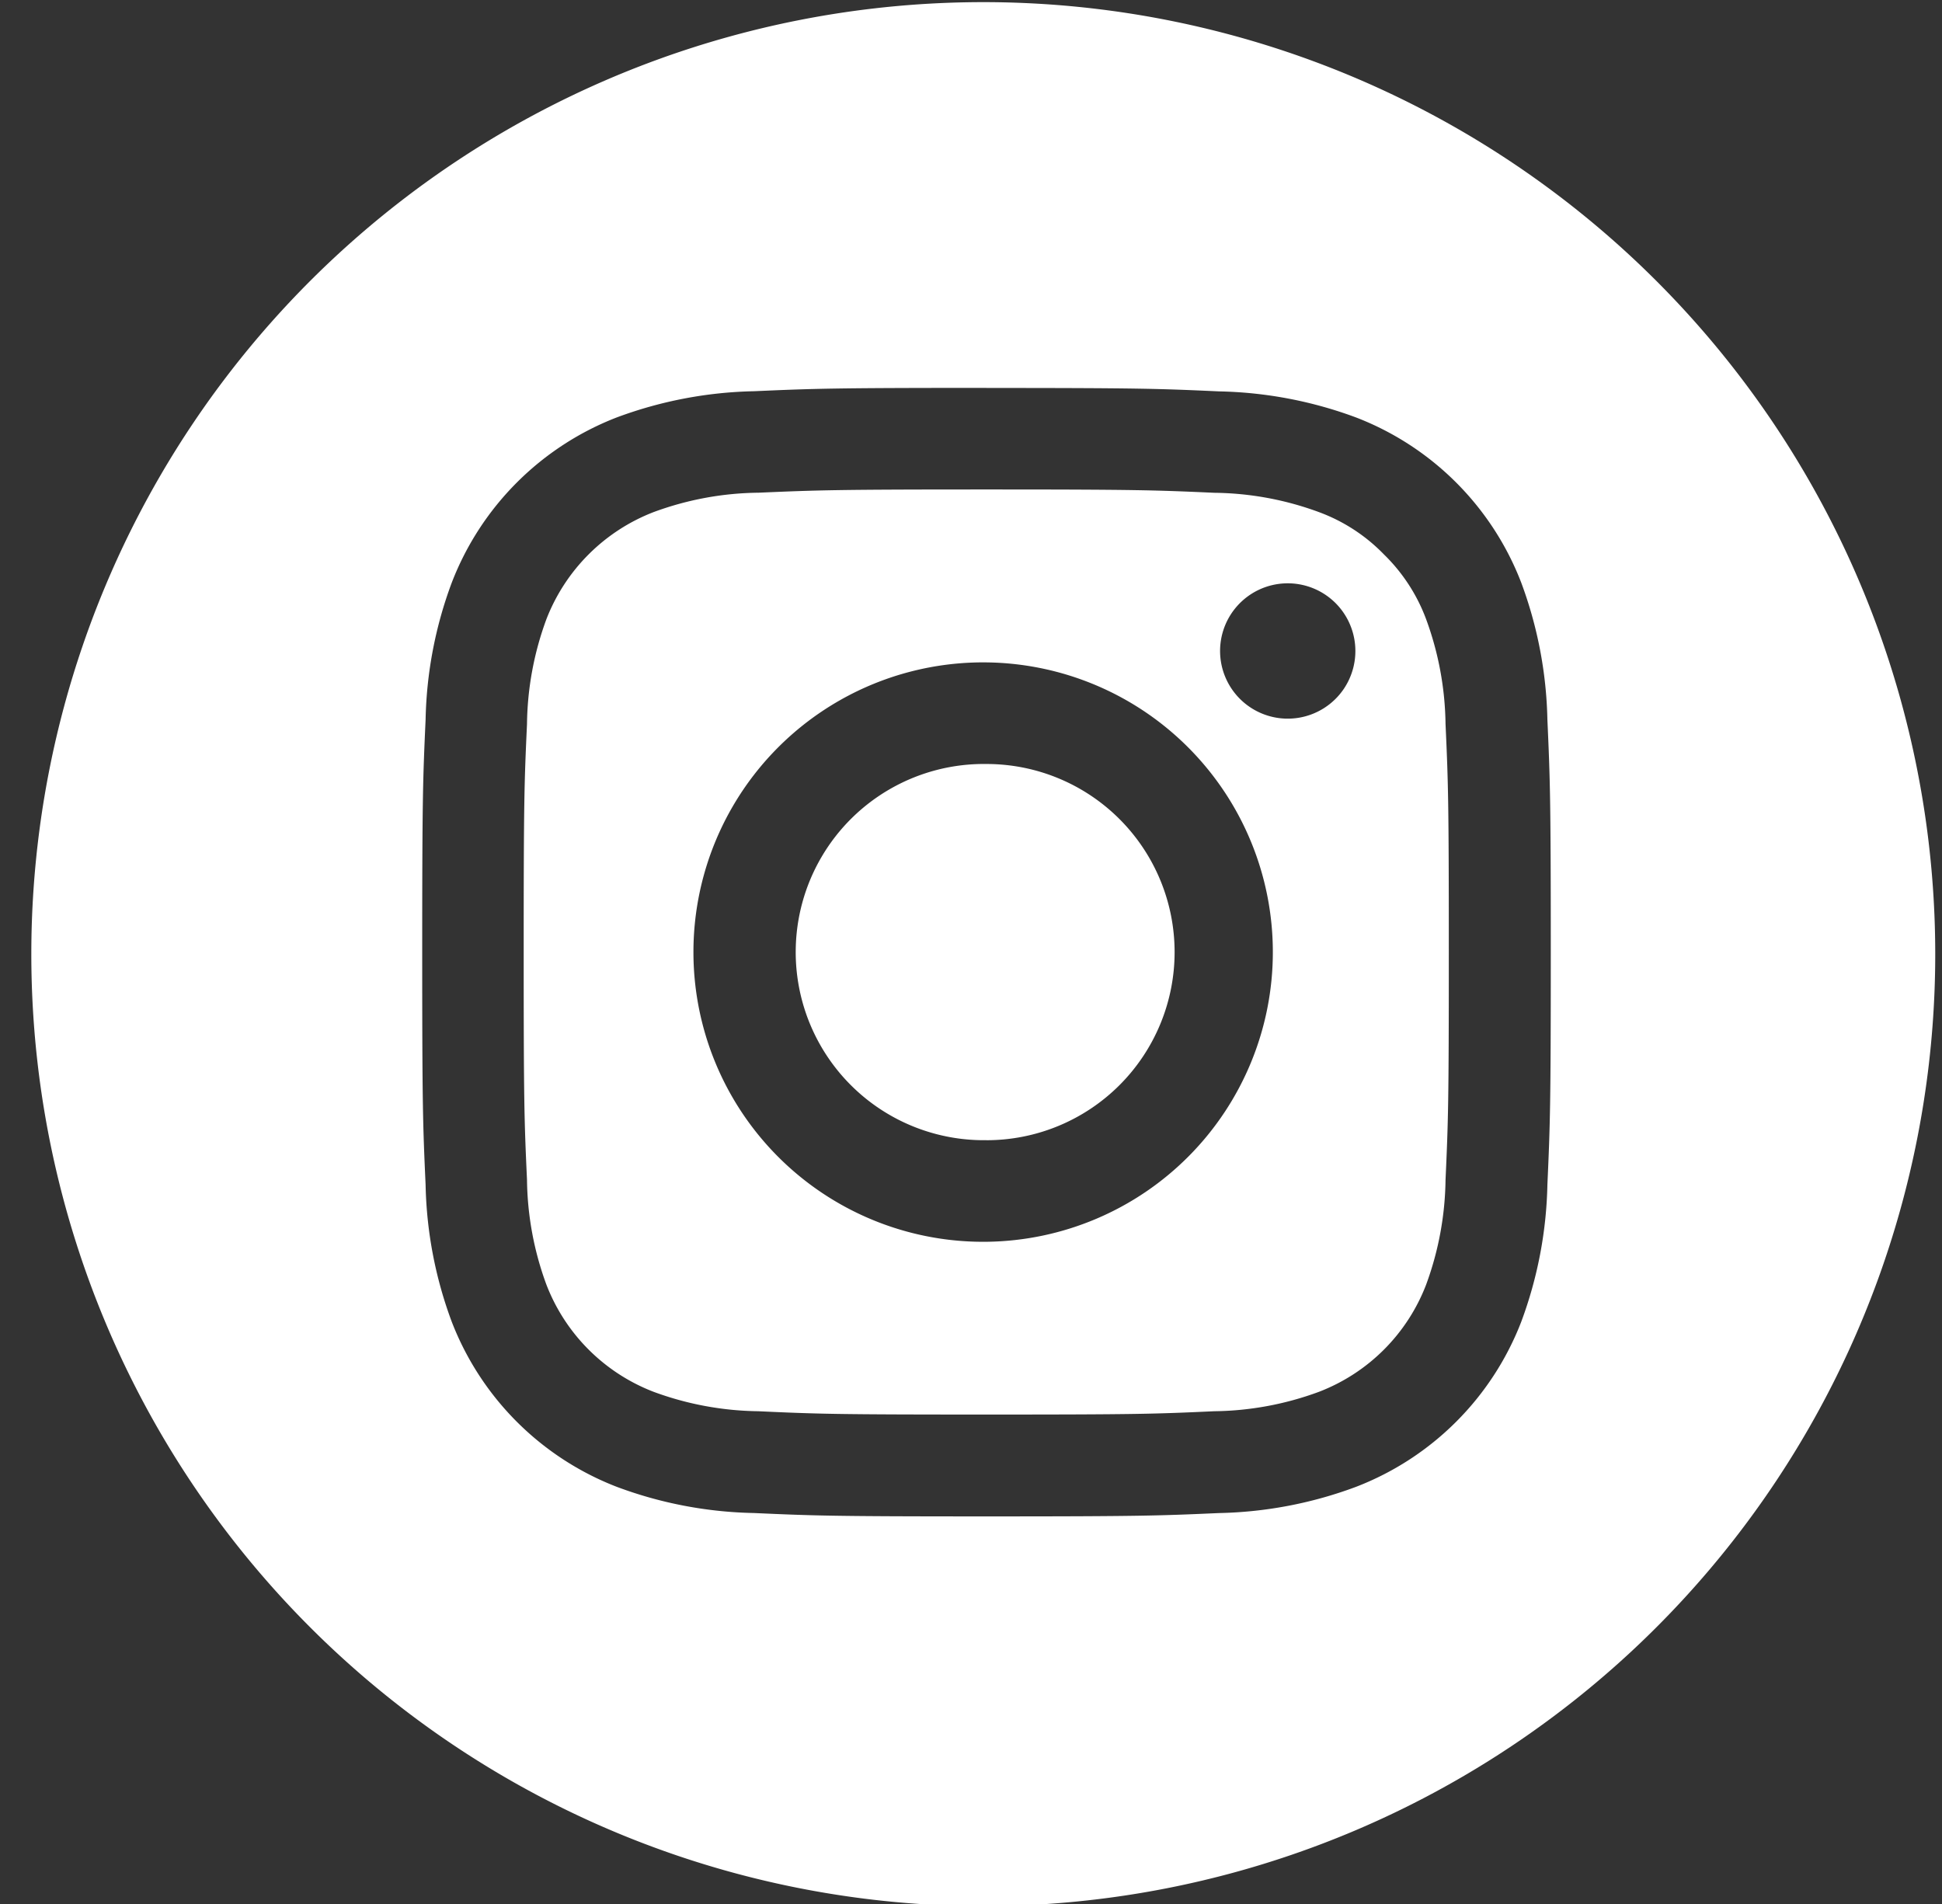
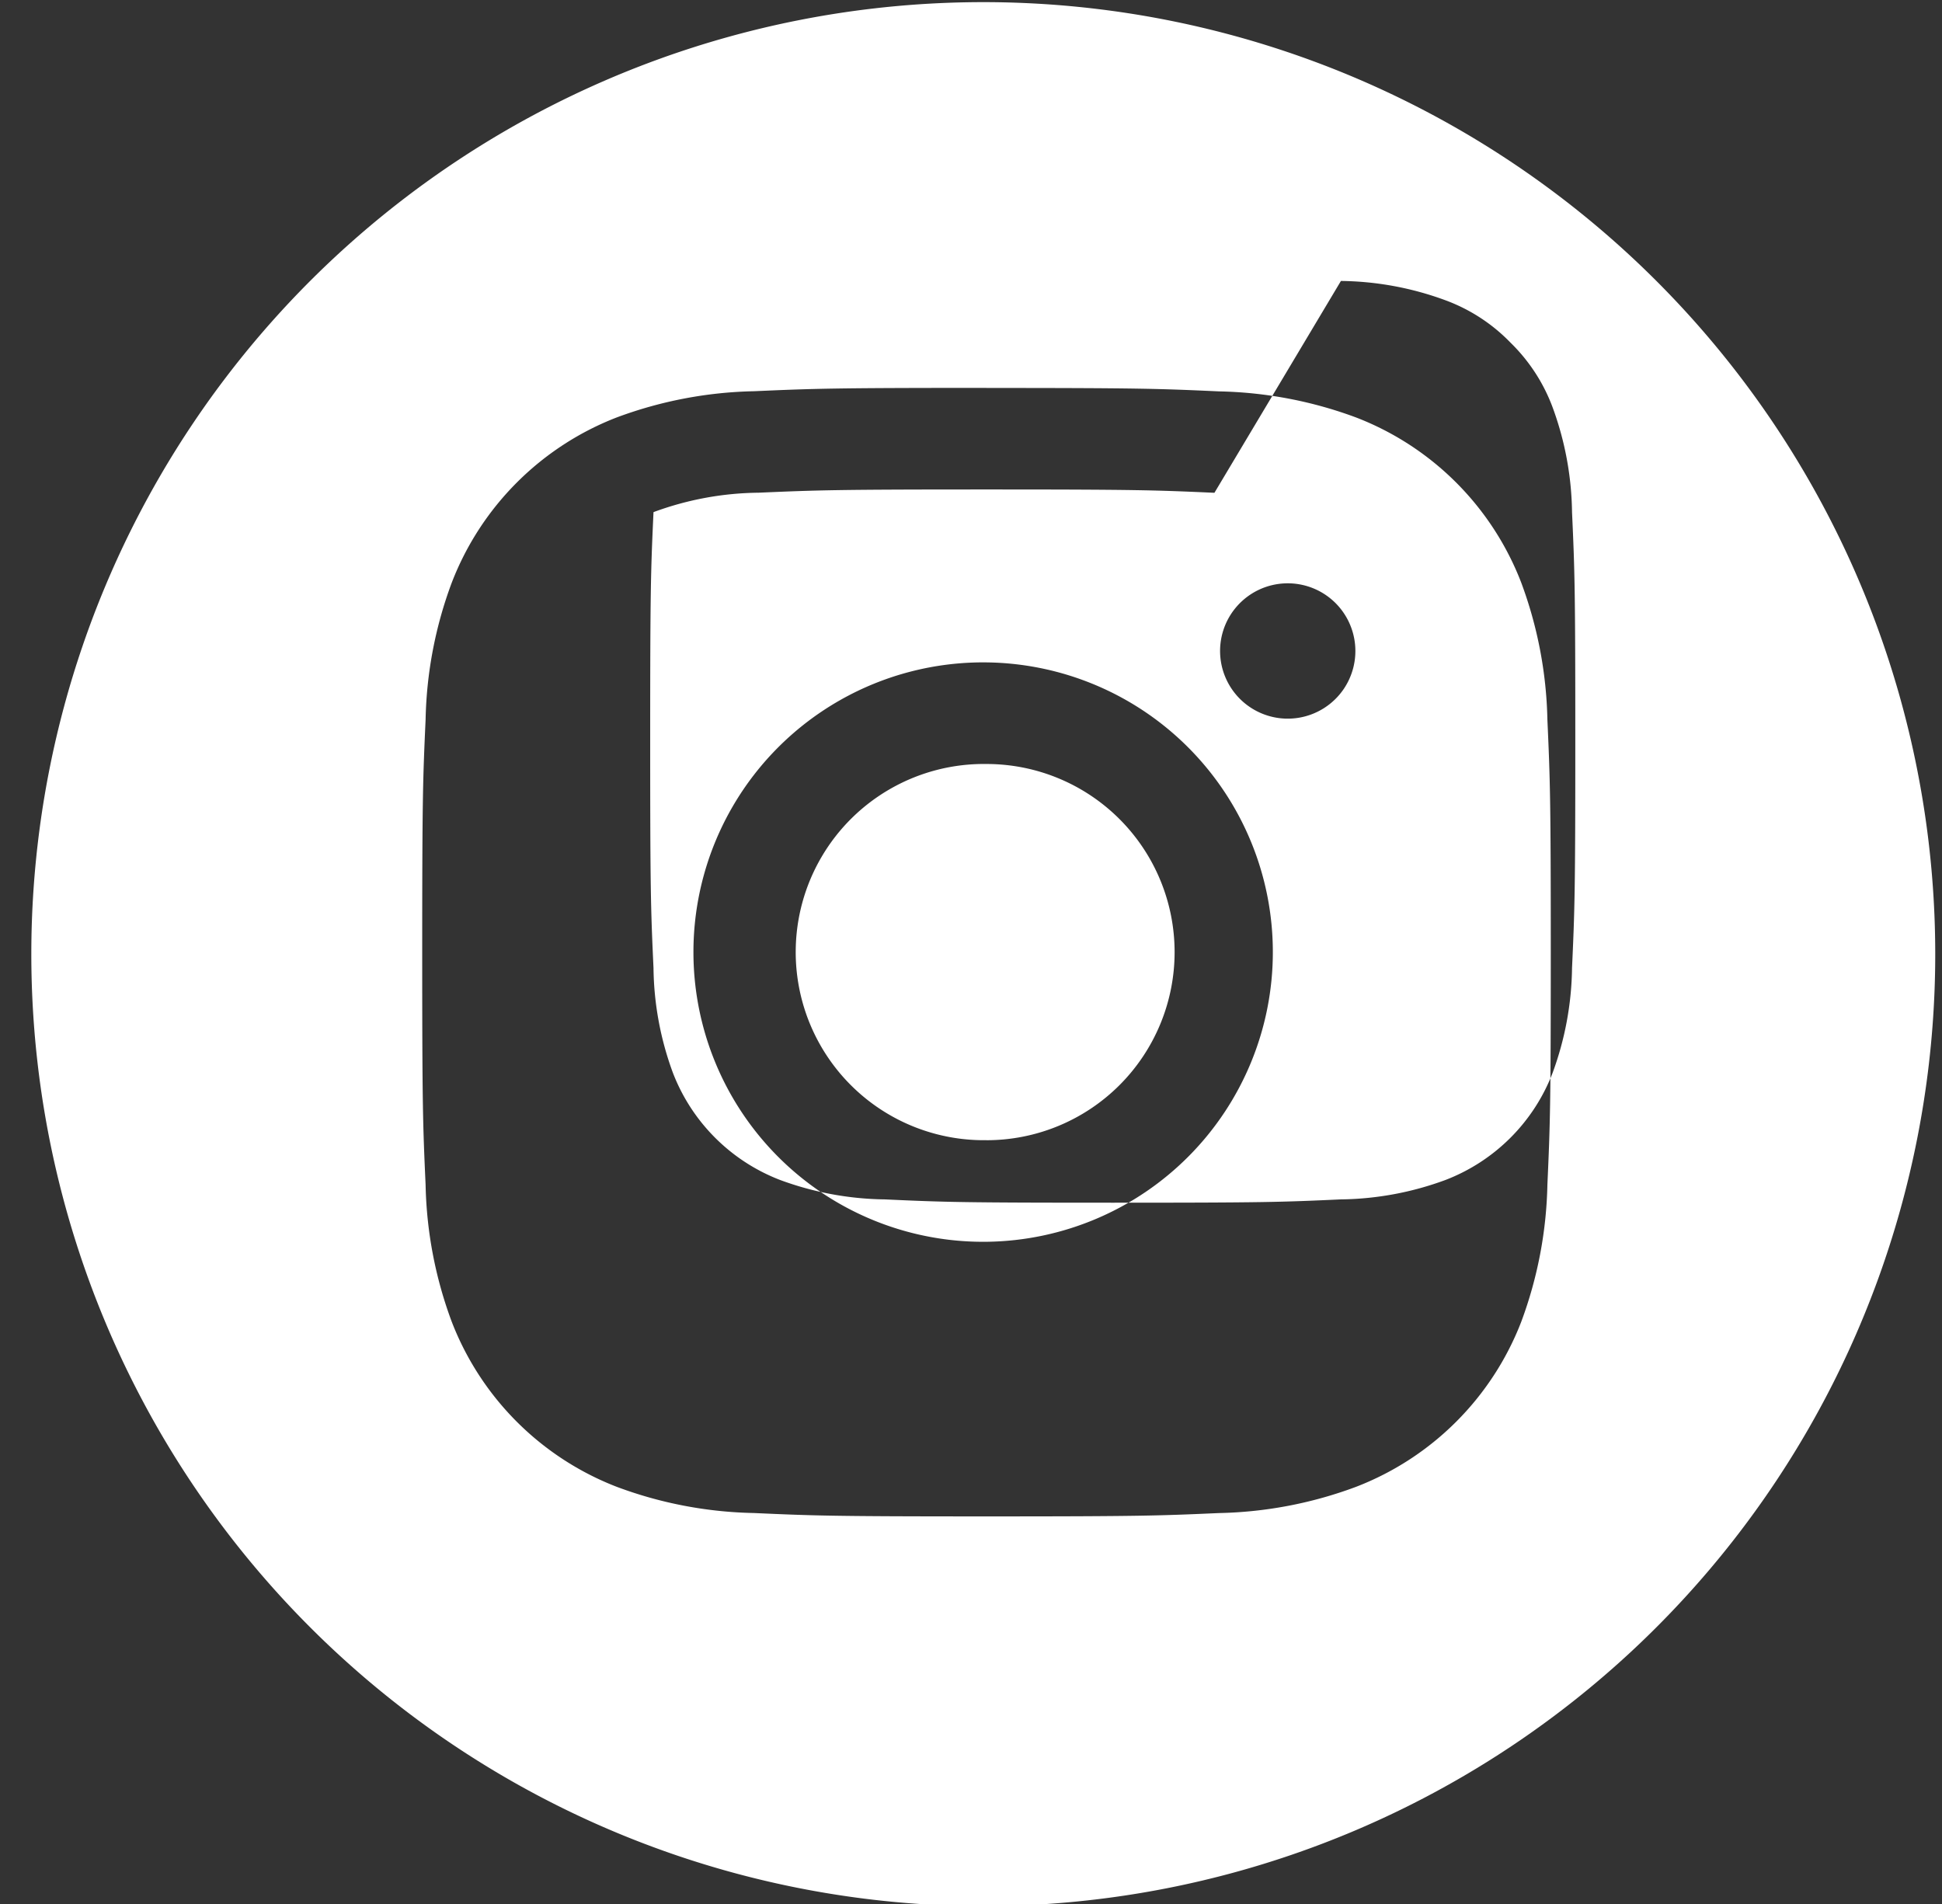
<svg xmlns="http://www.w3.org/2000/svg" width="51" height="50" fill="none">
  <rect width="100%" height="100%" fill="#333333" stroke="none" />
-   <path fill-rule="evenodd" clip-rule="evenodd" d="M39.795 45.787A25 25 0 1112.018 4.213a25 25 0 0127.777 41.574zM19.797 10.274c1.58-.07 2.085-.088 6.109-.088v.002c4.023 0 4.529.018 6.109.09a10.92 10.92 0 013.6.686 7.558 7.558 0 014.334 4.334c.43 1.153.663 2.37.688 3.6.071 1.58.089 2.083.089 6.107s-.018 4.53-.089 6.11a10.935 10.935 0 01-.688 3.599 7.566 7.566 0 01-4.334 4.33 10.9 10.9 0 01-3.6.69c-1.58.07-2.085.088-6.109.088s-4.529-.018-6.109-.089a10.859 10.859 0 01-3.6-.688 7.57 7.57 0 01-4.332-4.331 10.893 10.893 0 01-.688-3.6c-.072-1.58-.089-2.087-.089-6.11 0-4.021.017-4.527.089-6.106a10.87 10.87 0 01.688-3.6 7.57 7.57 0 014.332-4.336c1.153-.43 2.37-.663 3.6-.688zm12.096 2.667c-1.562-.07-2.031-.087-5.987-.087-3.955 0-4.424.017-5.992.085-.94.01-1.87.183-2.752.51a4.92 4.92 0 00-2.812 2.81 8.208 8.208 0 00-.51 2.753c-.072 1.562-.087 2.03-.087 5.986s.015 4.425.087 5.987c.011.94.184 1.871.51 2.752a4.902 4.902 0 002.812 2.812 8.21 8.21 0 002.752.511c1.563.072 2.032.087 5.988.087 3.956 0 4.425-.015 5.987-.087a8.189 8.189 0 002.752-.511 4.892 4.892 0 002.811-2.812 8.254 8.254 0 00.51-2.752c.071-1.562.086-2.031.086-5.987s-.015-4.423-.086-5.986a8.262 8.262 0 00-.51-2.752 4.623 4.623 0 00-1.107-1.7 4.58 4.58 0 00-1.7-1.109 8.172 8.172 0 00-2.752-.51zm-5.987 17.001a4.94 4.94 0 11.002-9.879 4.94 4.94 0 01-.002 9.88zm0-12.547a7.608 7.608 0 100 15.215 7.608 7.608 0 000-15.215zm9.39.687a1.78 1.78 0 00-.222-2.244 1.777 1.777 0 10.222 2.244z" fill="#fff" />
+   <path fill-rule="evenodd" clip-rule="evenodd" d="M39.795 45.787A25 25 0 1112.018 4.213a25 25 0 0127.777 41.574zM19.797 10.274c1.58-.07 2.085-.088 6.109-.088v.002c4.023 0 4.529.018 6.109.09a10.92 10.92 0 013.6.686 7.558 7.558 0 014.334 4.334c.43 1.153.663 2.37.688 3.6.071 1.58.089 2.083.089 6.107s-.018 4.53-.089 6.11a10.935 10.935 0 01-.688 3.599 7.566 7.566 0 01-4.334 4.33 10.9 10.9 0 01-3.6.69c-1.58.07-2.085.088-6.109.088s-4.529-.018-6.109-.089a10.859 10.859 0 01-3.6-.688 7.57 7.57 0 01-4.332-4.331 10.893 10.893 0 01-.688-3.6c-.072-1.58-.089-2.087-.089-6.11 0-4.021.017-4.527.089-6.106a10.87 10.87 0 01.688-3.6 7.57 7.57 0 014.332-4.336c1.153-.43 2.37-.663 3.6-.688zm12.096 2.667c-1.562-.07-2.031-.087-5.987-.087-3.955 0-4.424.017-5.992.085-.94.01-1.87.183-2.752.51c-.072 1.562-.087 2.03-.087 5.986s.015 4.425.087 5.987c.011.94.184 1.871.51 2.752a4.902 4.902 0 002.812 2.812 8.21 8.21 0 002.752.511c1.563.072 2.032.087 5.988.087 3.956 0 4.425-.015 5.987-.087a8.189 8.189 0 002.752-.511 4.892 4.892 0 002.811-2.812 8.254 8.254 0 00.51-2.752c.071-1.562.086-2.031.086-5.987s-.015-4.423-.086-5.986a8.262 8.262 0 00-.51-2.752 4.623 4.623 0 00-1.107-1.7 4.58 4.58 0 00-1.7-1.109 8.172 8.172 0 00-2.752-.51zm-5.987 17.001a4.94 4.94 0 11.002-9.879 4.94 4.94 0 01-.002 9.88zm0-12.547a7.608 7.608 0 100 15.215 7.608 7.608 0 000-15.215zm9.39.687a1.78 1.78 0 00-.222-2.244 1.777 1.777 0 10.222 2.244z" fill="#fff" />
</svg>